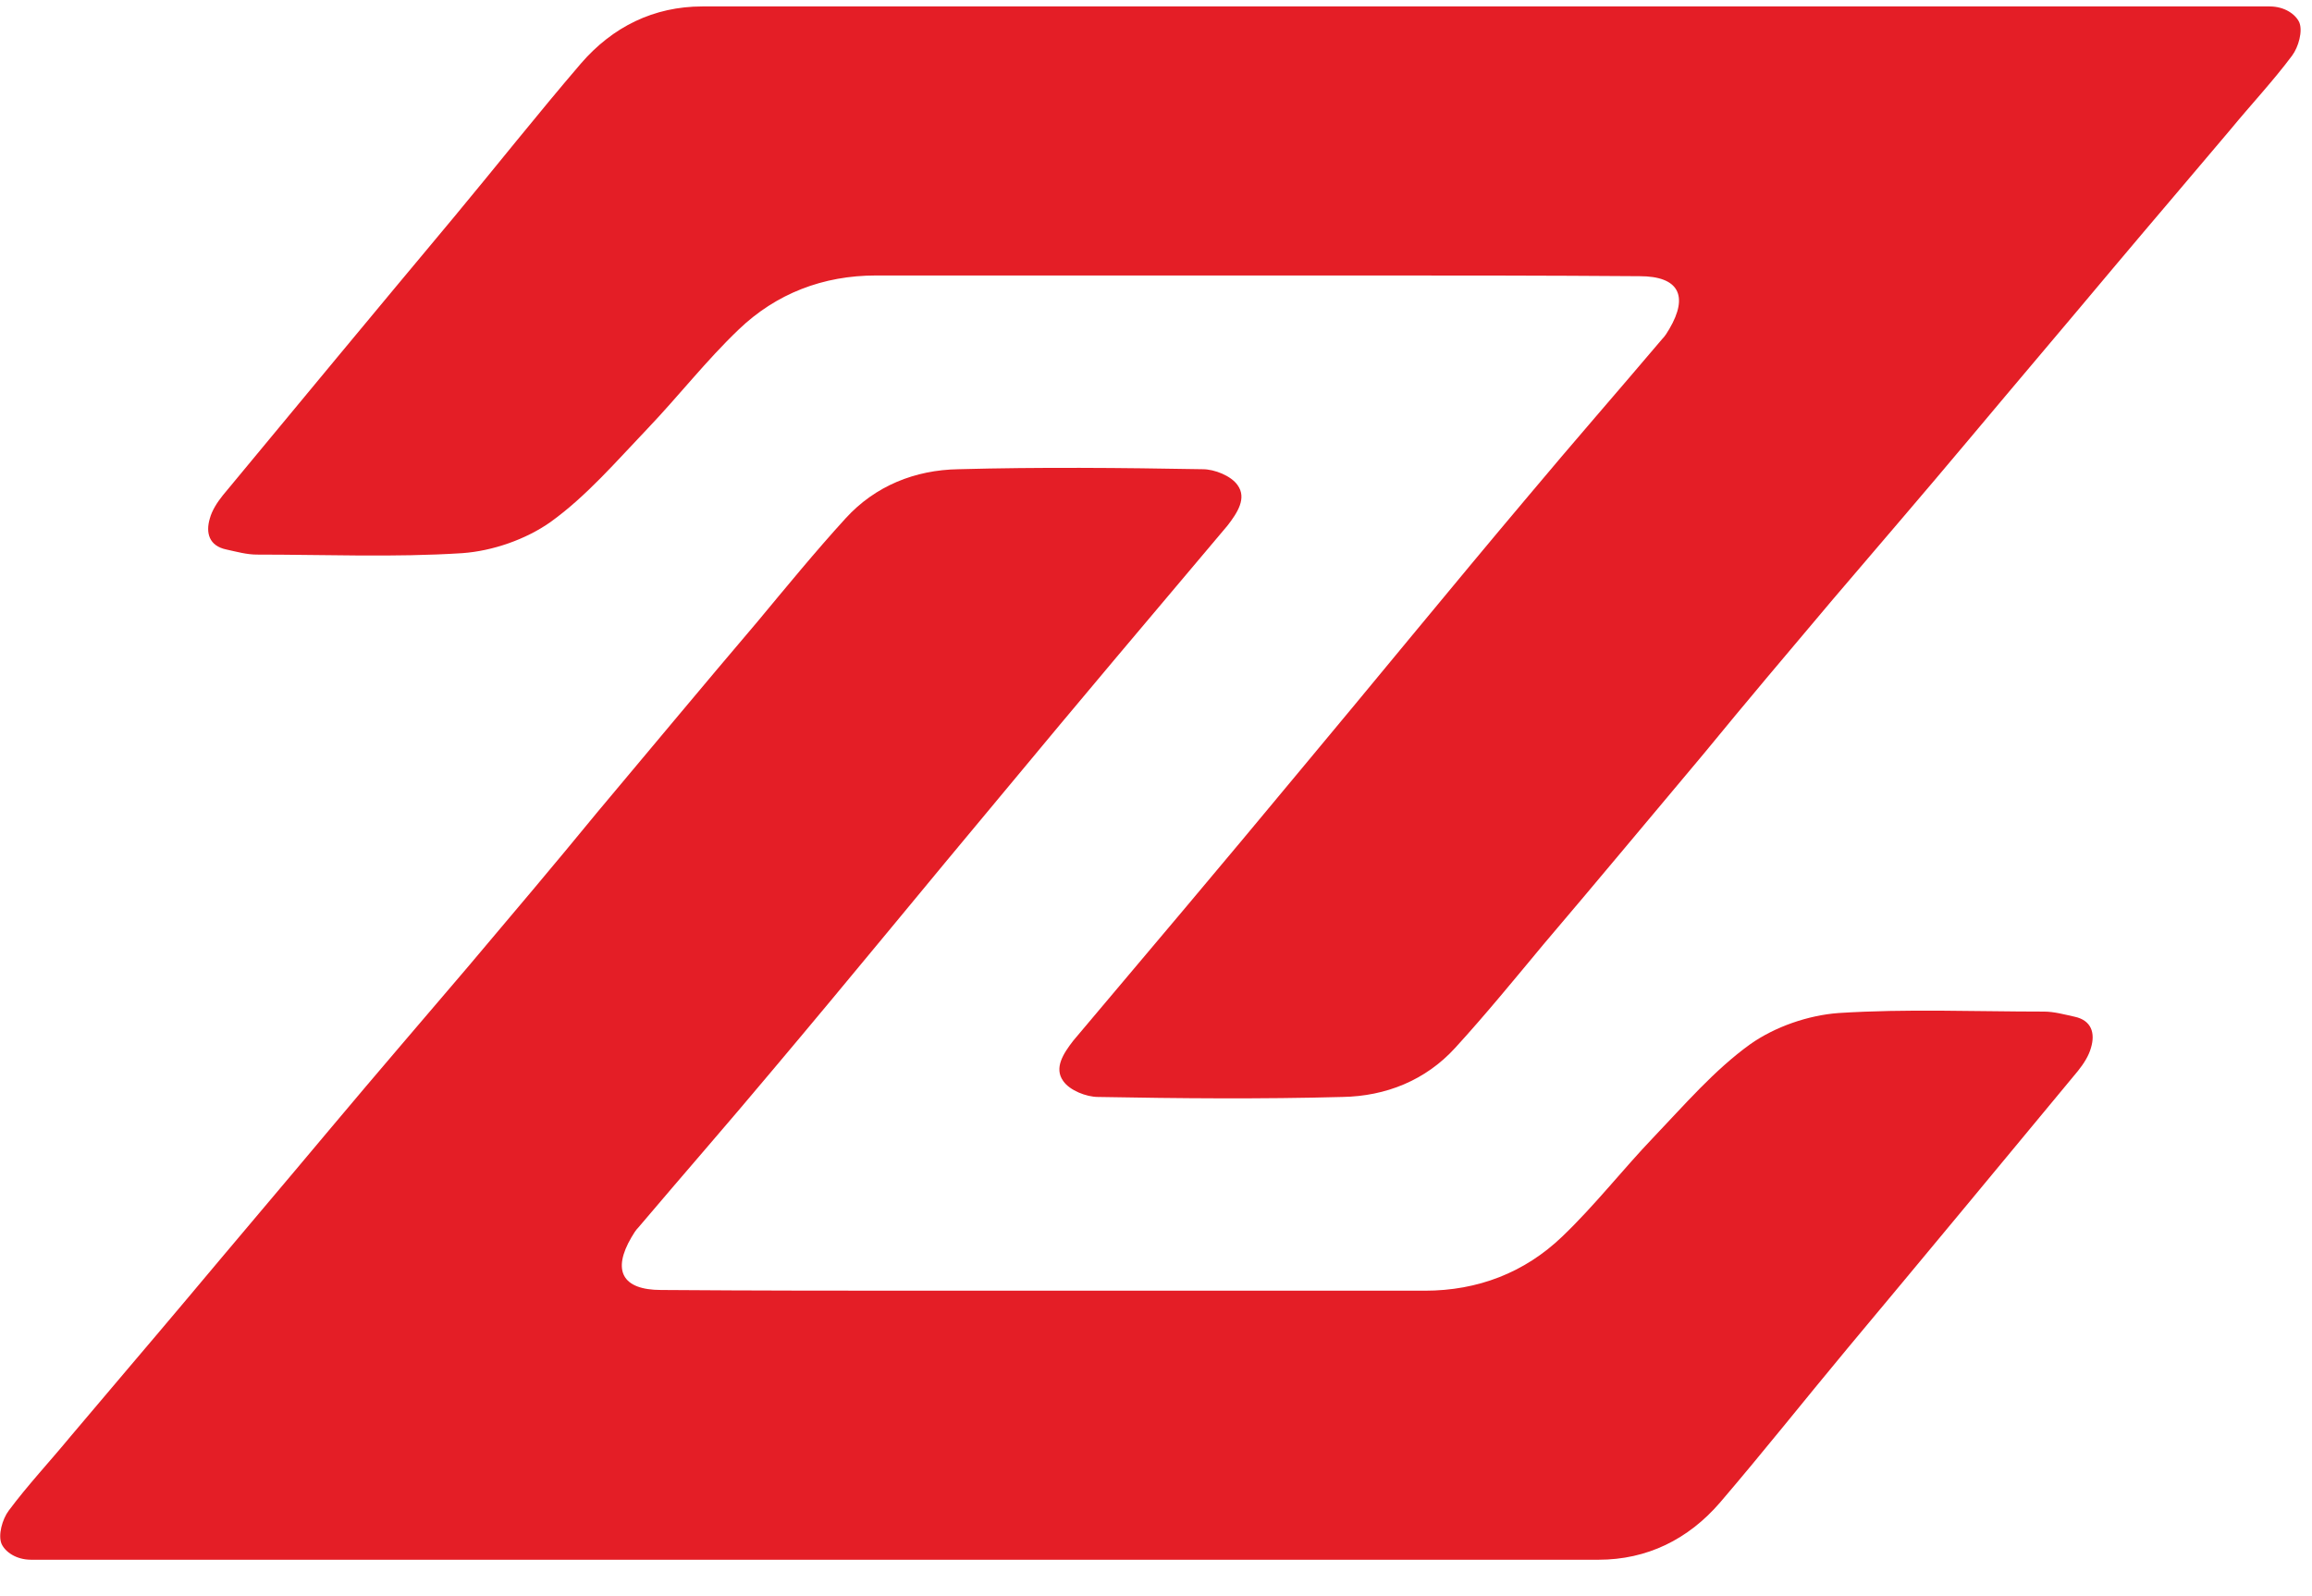
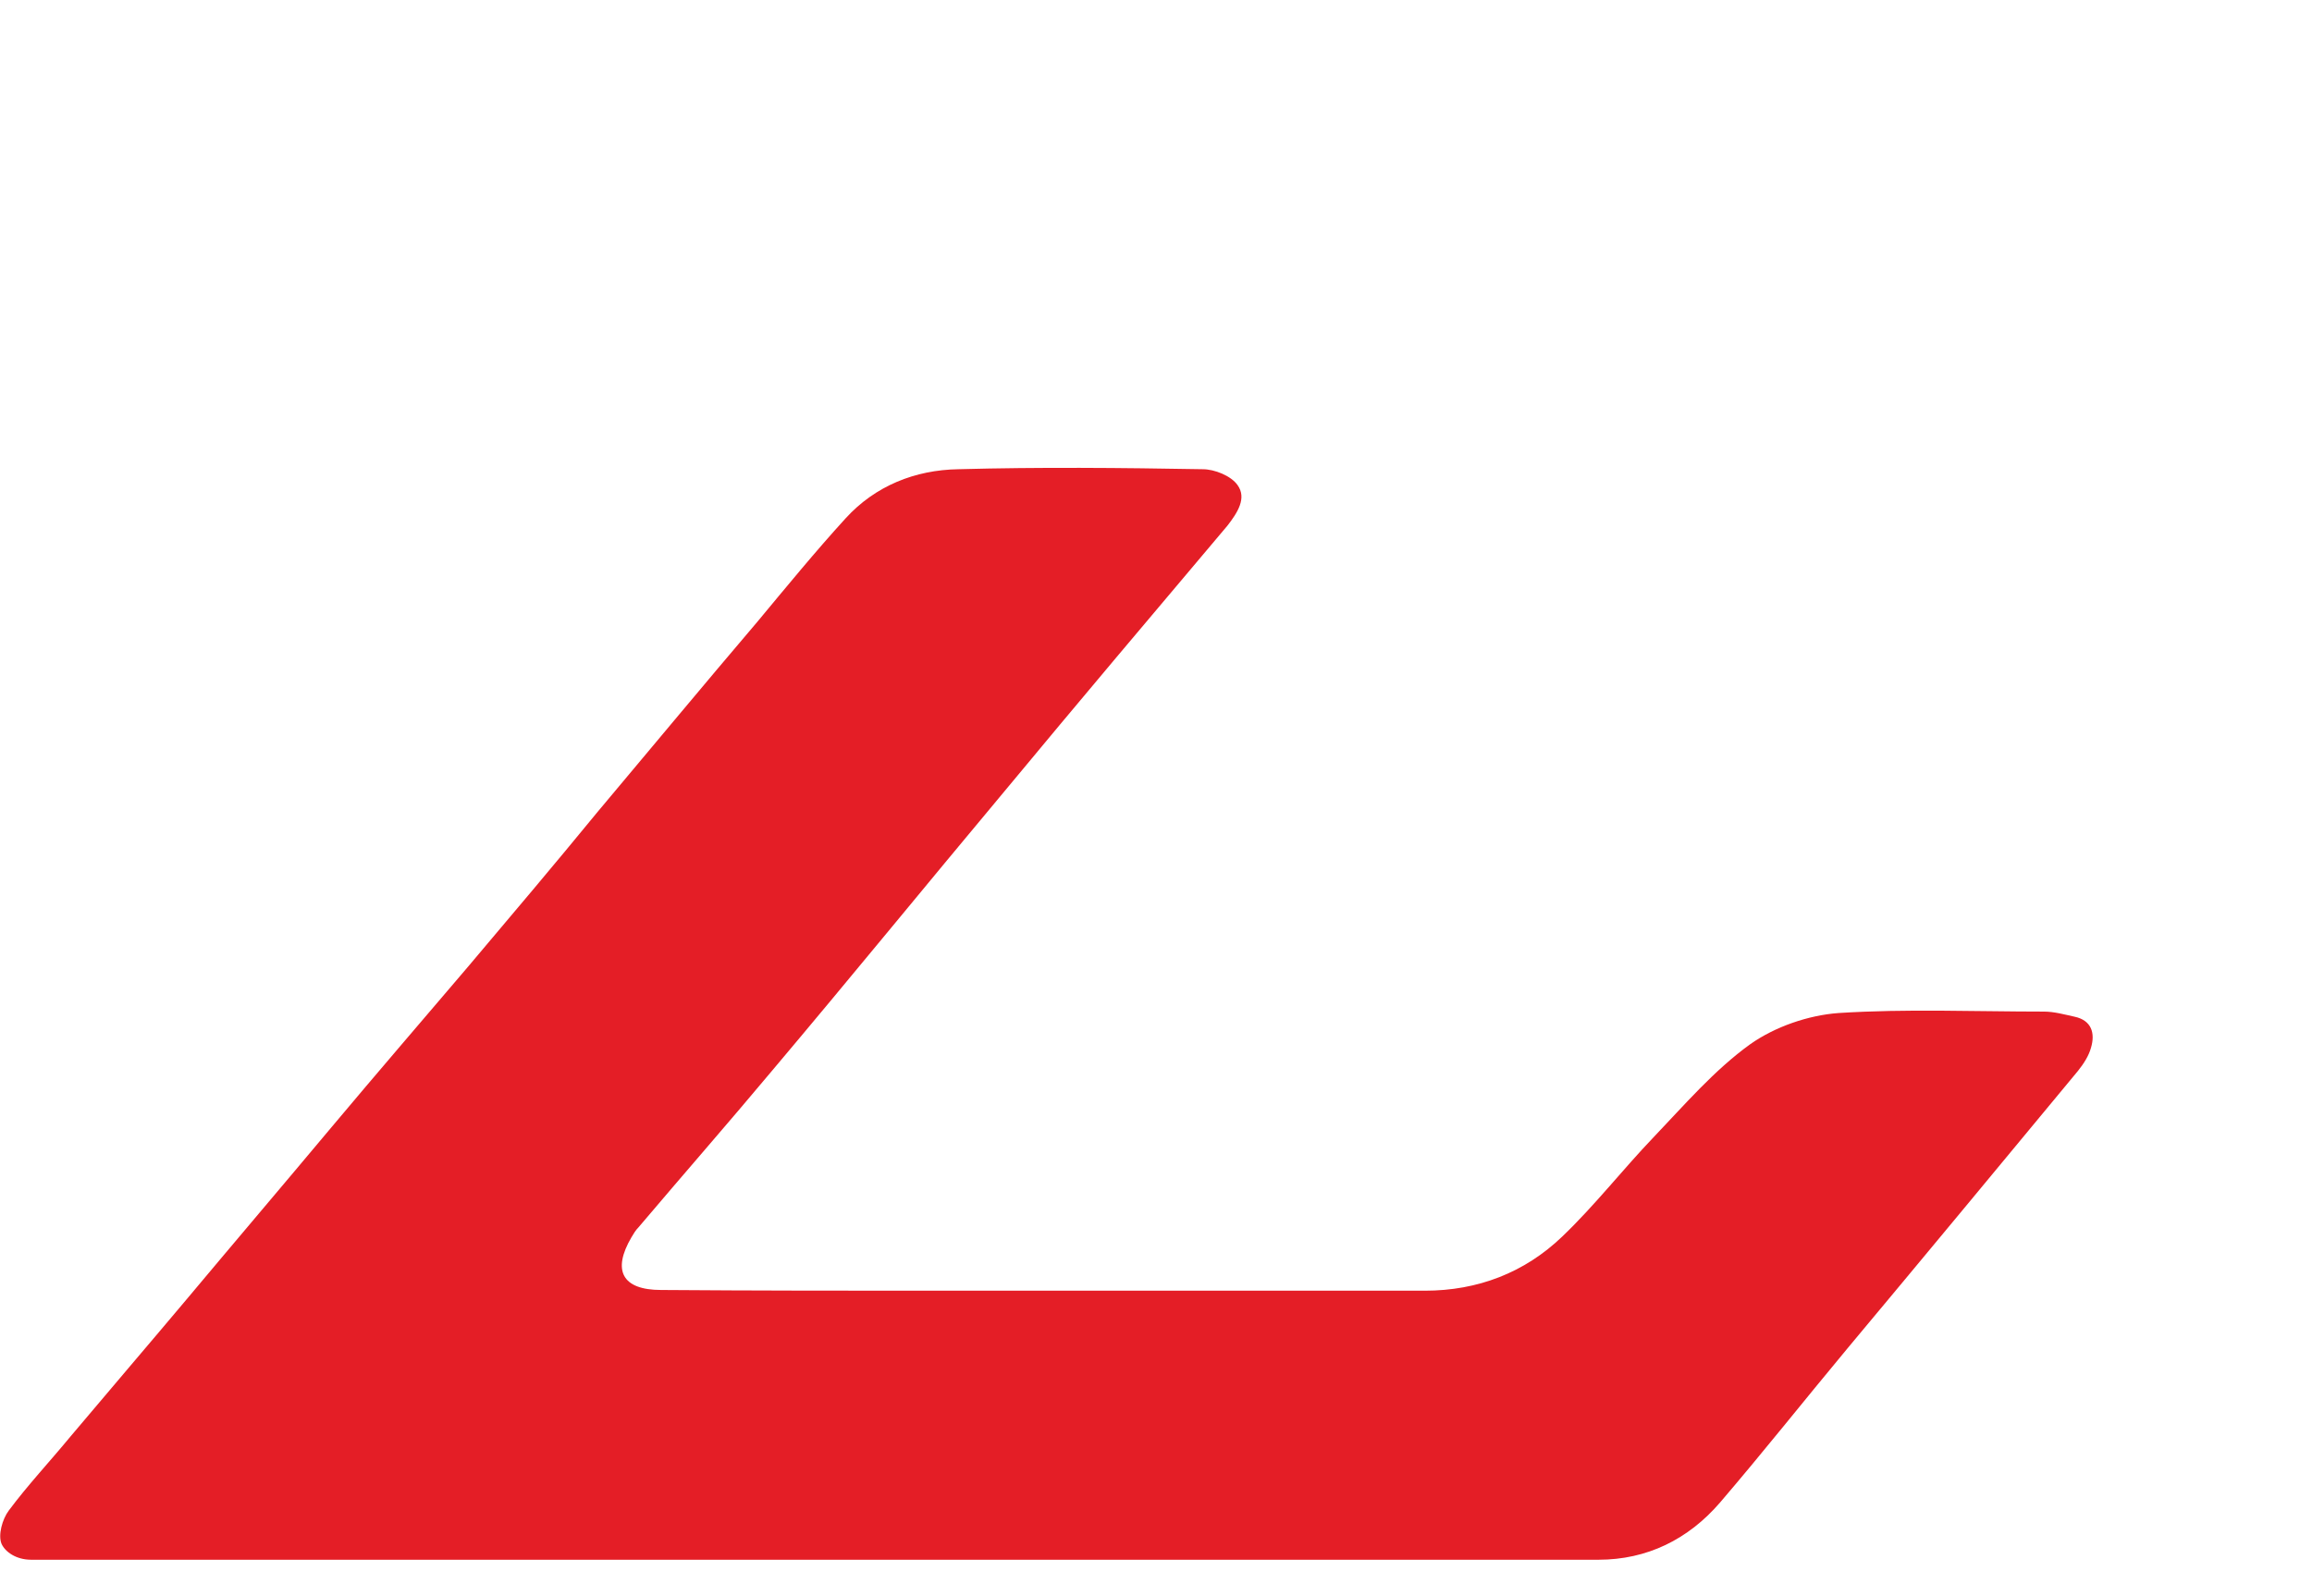
<svg xmlns="http://www.w3.org/2000/svg" width="42" height="29" viewBox="0 0 42 29" fill="none">
  <path d="M0.566 28.338C0.29 28.338 0.093 28.193 0.028 28.049C-0.038 27.891 0.041 27.602 0.159 27.445C0.501 26.985 0.908 26.551 1.276 26.104C1.972 25.277 2.682 24.449 3.378 23.621C4.258 22.57 5.152 21.519 6.032 20.468C6.847 19.496 7.674 18.537 8.502 17.564C9.29 16.631 10.079 15.699 10.854 14.753C11.826 13.596 12.785 12.44 13.758 11.297C14.283 10.666 14.809 10.023 15.361 9.418C15.899 8.827 16.622 8.538 17.41 8.525C18.882 8.485 20.366 8.499 21.851 8.525C22.061 8.525 22.363 8.643 22.482 8.814C22.652 9.05 22.482 9.313 22.298 9.55C20.945 11.153 19.591 12.755 18.251 14.372C16.845 16.053 15.453 17.761 14.034 19.443C13.232 20.402 12.404 21.348 11.603 22.294C11.55 22.347 11.511 22.412 11.472 22.478C11.117 23.082 11.301 23.437 12.01 23.437C13.718 23.45 15.413 23.45 17.121 23.45C20.038 23.45 22.968 23.45 25.885 23.45C26.844 23.45 27.698 23.122 28.381 22.465C28.972 21.9 29.471 21.256 30.036 20.665C30.601 20.074 31.14 19.443 31.797 18.97C32.244 18.655 32.848 18.445 33.4 18.405C34.635 18.326 35.883 18.379 37.131 18.379C37.315 18.379 37.499 18.431 37.683 18.471C37.998 18.537 38.064 18.773 37.985 19.036C37.946 19.18 37.854 19.325 37.749 19.456C36.356 21.138 34.963 22.82 33.558 24.502C32.782 25.434 32.033 26.38 31.245 27.3C30.667 27.97 29.918 28.338 29.038 28.338H0.566Z" fill="#E41E26" />
-   <path d="M41.23 0.117C41.506 0.117 41.703 0.262 41.769 0.406C41.835 0.564 41.756 0.853 41.638 1.011C41.296 1.47 40.889 1.904 40.521 2.351C39.825 3.178 39.115 4.006 38.419 4.834C37.539 5.885 36.645 6.936 35.765 7.987C34.95 8.96 34.123 9.919 33.295 10.891C32.507 11.824 31.718 12.757 30.943 13.703C29.971 14.859 29.012 16.015 28.039 17.158C27.514 17.789 26.988 18.433 26.436 19.037C25.898 19.628 25.175 19.917 24.387 19.93C22.915 19.97 21.431 19.957 19.946 19.93C19.736 19.93 19.433 19.812 19.315 19.641C19.144 19.405 19.315 19.142 19.499 18.905C20.852 17.302 22.206 15.7 23.546 14.084C24.952 12.402 26.344 10.694 27.763 9.012C28.565 8.053 29.393 7.107 30.194 6.161C30.247 6.108 30.286 6.043 30.325 5.977C30.68 5.373 30.496 5.018 29.787 5.018C28.079 5.005 26.384 5.005 24.676 5.005C21.759 5.005 18.829 5.005 15.912 5.005C14.953 5.005 14.099 5.333 13.416 5.99C12.825 6.555 12.325 7.199 11.761 7.79C11.196 8.381 10.657 9.012 10 9.485C9.553 9.8 8.949 10.011 8.397 10.05C7.162 10.129 5.914 10.076 4.666 10.076C4.482 10.076 4.298 10.024 4.114 9.984C3.798 9.919 3.733 9.682 3.812 9.419C3.851 9.275 3.943 9.13 4.048 8.999C5.441 7.317 6.834 5.635 8.239 3.954C9.015 3.021 9.763 2.075 10.552 1.155C11.13 0.485 11.879 0.117 12.759 0.117H41.204H41.23Z" fill="#E41E26" />
</svg>